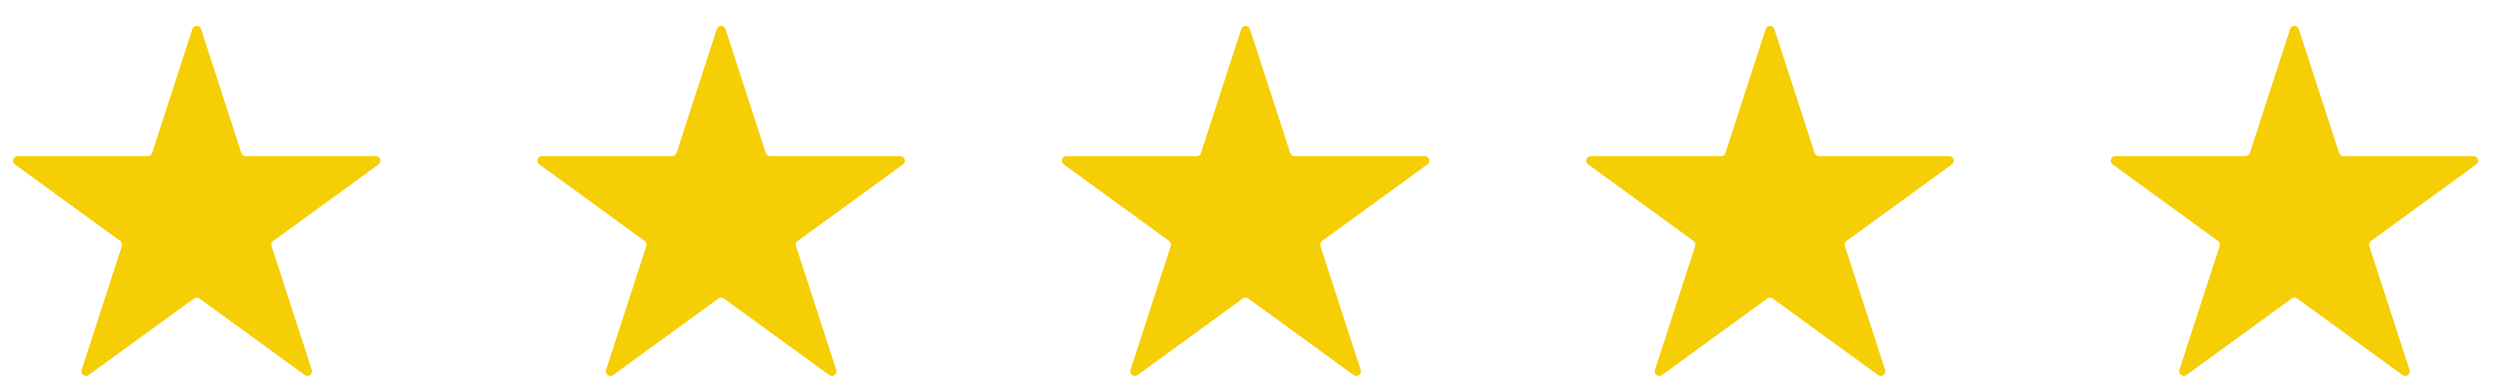
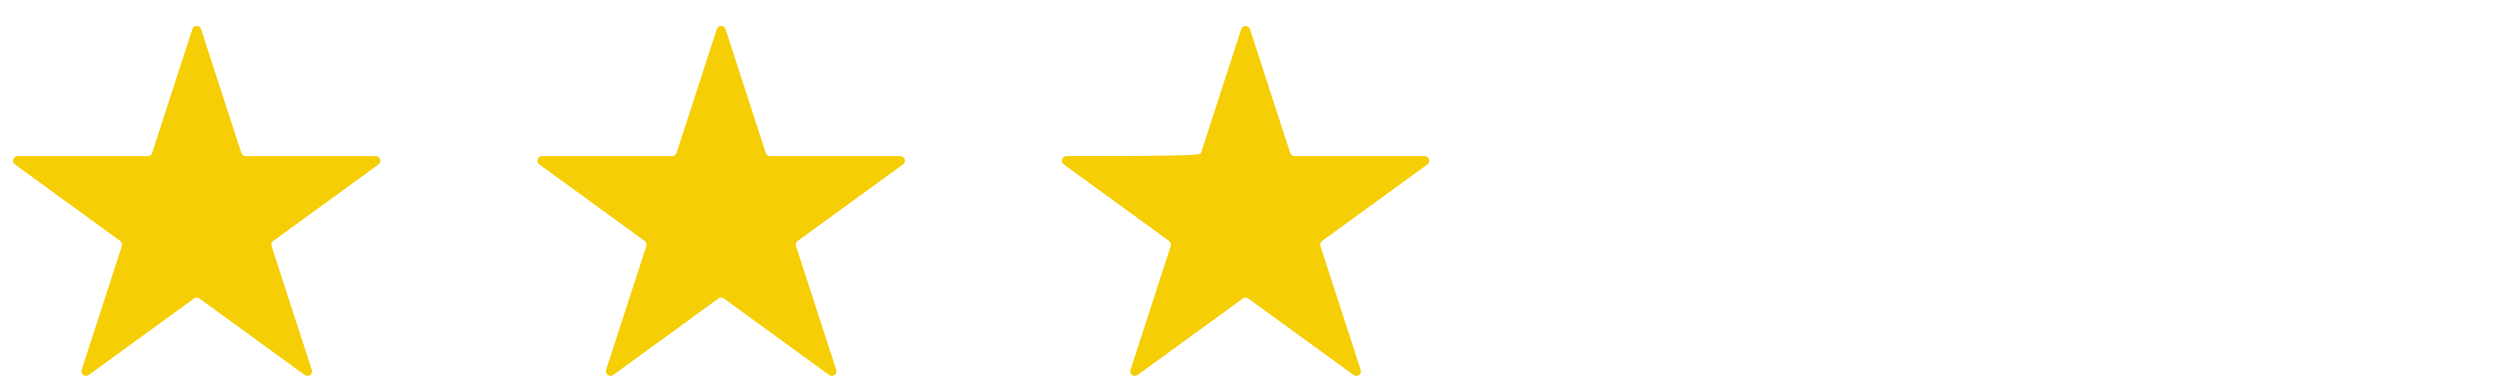
<svg xmlns="http://www.w3.org/2000/svg" width="136" height="21" viewBox="0 0 136 21" fill="none">
  <path d="M10.464 1.584C10.539 1.354 10.865 1.354 10.939 1.584L13.128 8.319C13.161 8.422 13.257 8.492 13.365 8.492H20.447C20.689 8.492 20.79 8.802 20.594 8.944L14.865 13.107C14.777 13.17 14.741 13.283 14.774 13.386L16.962 20.121C17.037 20.351 16.773 20.543 16.578 20.4L10.849 16.238C10.761 16.174 10.642 16.174 10.555 16.238L4.826 20.4C4.63 20.543 4.366 20.351 4.441 20.121L6.629 13.386C6.663 13.283 6.626 13.17 6.538 13.107L0.809 8.944C0.614 8.802 0.714 8.492 0.956 8.492H8.038C8.146 8.492 8.242 8.422 8.276 8.319L10.464 1.584Z" fill="#F6CE05" />
  <path d="M38.993 1.584C39.068 1.354 39.394 1.354 39.469 1.584L41.657 8.319C41.69 8.422 41.786 8.492 41.895 8.492H48.976C49.218 8.492 49.319 8.802 49.123 8.944L43.394 13.107C43.306 13.17 43.27 13.283 43.303 13.386L45.492 20.121C45.566 20.351 45.303 20.543 45.107 20.4L39.378 16.238C39.29 16.174 39.172 16.174 39.084 16.238L33.355 20.4C33.159 20.543 32.895 20.351 32.97 20.121L35.159 13.386C35.192 13.283 35.155 13.17 35.068 13.107L29.339 8.944C29.143 8.802 29.244 8.492 29.486 8.492H36.567C36.675 8.492 36.771 8.422 36.805 8.319L38.993 1.584Z" fill="#F6CE05" />
-   <path d="M67.522 1.584C67.597 1.354 67.923 1.354 67.998 1.584L70.186 8.319C70.219 8.422 70.316 8.492 70.424 8.492H77.505C77.747 8.492 77.848 8.802 77.652 8.944L71.923 13.107C71.835 13.17 71.799 13.283 71.832 13.386L74.021 20.121C74.096 20.351 73.832 20.543 73.636 20.4L67.907 16.238C67.819 16.174 67.701 16.174 67.613 16.238L61.884 20.4C61.688 20.543 61.425 20.351 61.499 20.121L63.688 13.386C63.721 13.283 63.684 13.17 63.597 13.107L57.868 8.944C57.672 8.802 57.773 8.492 58.015 8.492H65.096C65.204 8.492 65.3 8.422 65.334 8.319L67.522 1.584Z" fill="#F6CE05" />
-   <path d="M96.052 1.584C96.126 1.354 96.452 1.354 96.527 1.584L98.715 8.319C98.749 8.422 98.845 8.492 98.953 8.492H106.034C106.277 8.492 106.377 8.802 106.181 8.944L100.452 13.107C100.365 13.17 100.328 13.283 100.362 13.386L102.55 20.121C102.625 20.351 102.361 20.543 102.165 20.4L96.436 16.238C96.349 16.174 96.23 16.174 96.142 16.238L90.413 20.4C90.217 20.543 89.954 20.351 90.029 20.121L92.217 13.386C92.25 13.283 92.214 13.17 92.126 13.107L86.397 8.944C86.201 8.802 86.302 8.492 86.544 8.492H93.626C93.734 8.492 93.83 8.422 93.863 8.319L96.052 1.584Z" fill="#F6CE05" />
-   <path d="M124.581 1.584C124.656 1.354 124.982 1.354 125.056 1.584L127.245 8.319C127.278 8.422 127.374 8.492 127.482 8.492H134.564C134.806 8.492 134.907 8.802 134.711 8.944L128.982 13.107C128.894 13.17 128.857 13.283 128.891 13.386L131.079 20.121C131.154 20.351 130.89 20.543 130.694 20.4L124.966 16.238C124.878 16.174 124.759 16.174 124.672 16.238L118.943 20.4C118.747 20.543 118.483 20.351 118.558 20.121L120.746 13.386C120.78 13.283 120.743 13.17 120.655 13.107L114.926 8.944C114.731 8.802 114.831 8.492 115.073 8.492H122.155C122.263 8.492 122.359 8.422 122.393 8.319L124.581 1.584Z" fill="#F6CE05" />
+   <path d="M67.522 1.584C67.597 1.354 67.923 1.354 67.998 1.584L70.186 8.319C70.219 8.422 70.316 8.492 70.424 8.492H77.505C77.747 8.492 77.848 8.802 77.652 8.944L71.923 13.107C71.835 13.17 71.799 13.283 71.832 13.386L74.021 20.121C74.096 20.351 73.832 20.543 73.636 20.4L67.907 16.238C67.819 16.174 67.701 16.174 67.613 16.238L61.884 20.4C61.688 20.543 61.425 20.351 61.499 20.121L63.688 13.386C63.721 13.283 63.684 13.17 63.597 13.107L57.868 8.944C57.672 8.802 57.773 8.492 58.015 8.492C65.204 8.492 65.3 8.422 65.334 8.319L67.522 1.584Z" fill="#F6CE05" />
</svg>